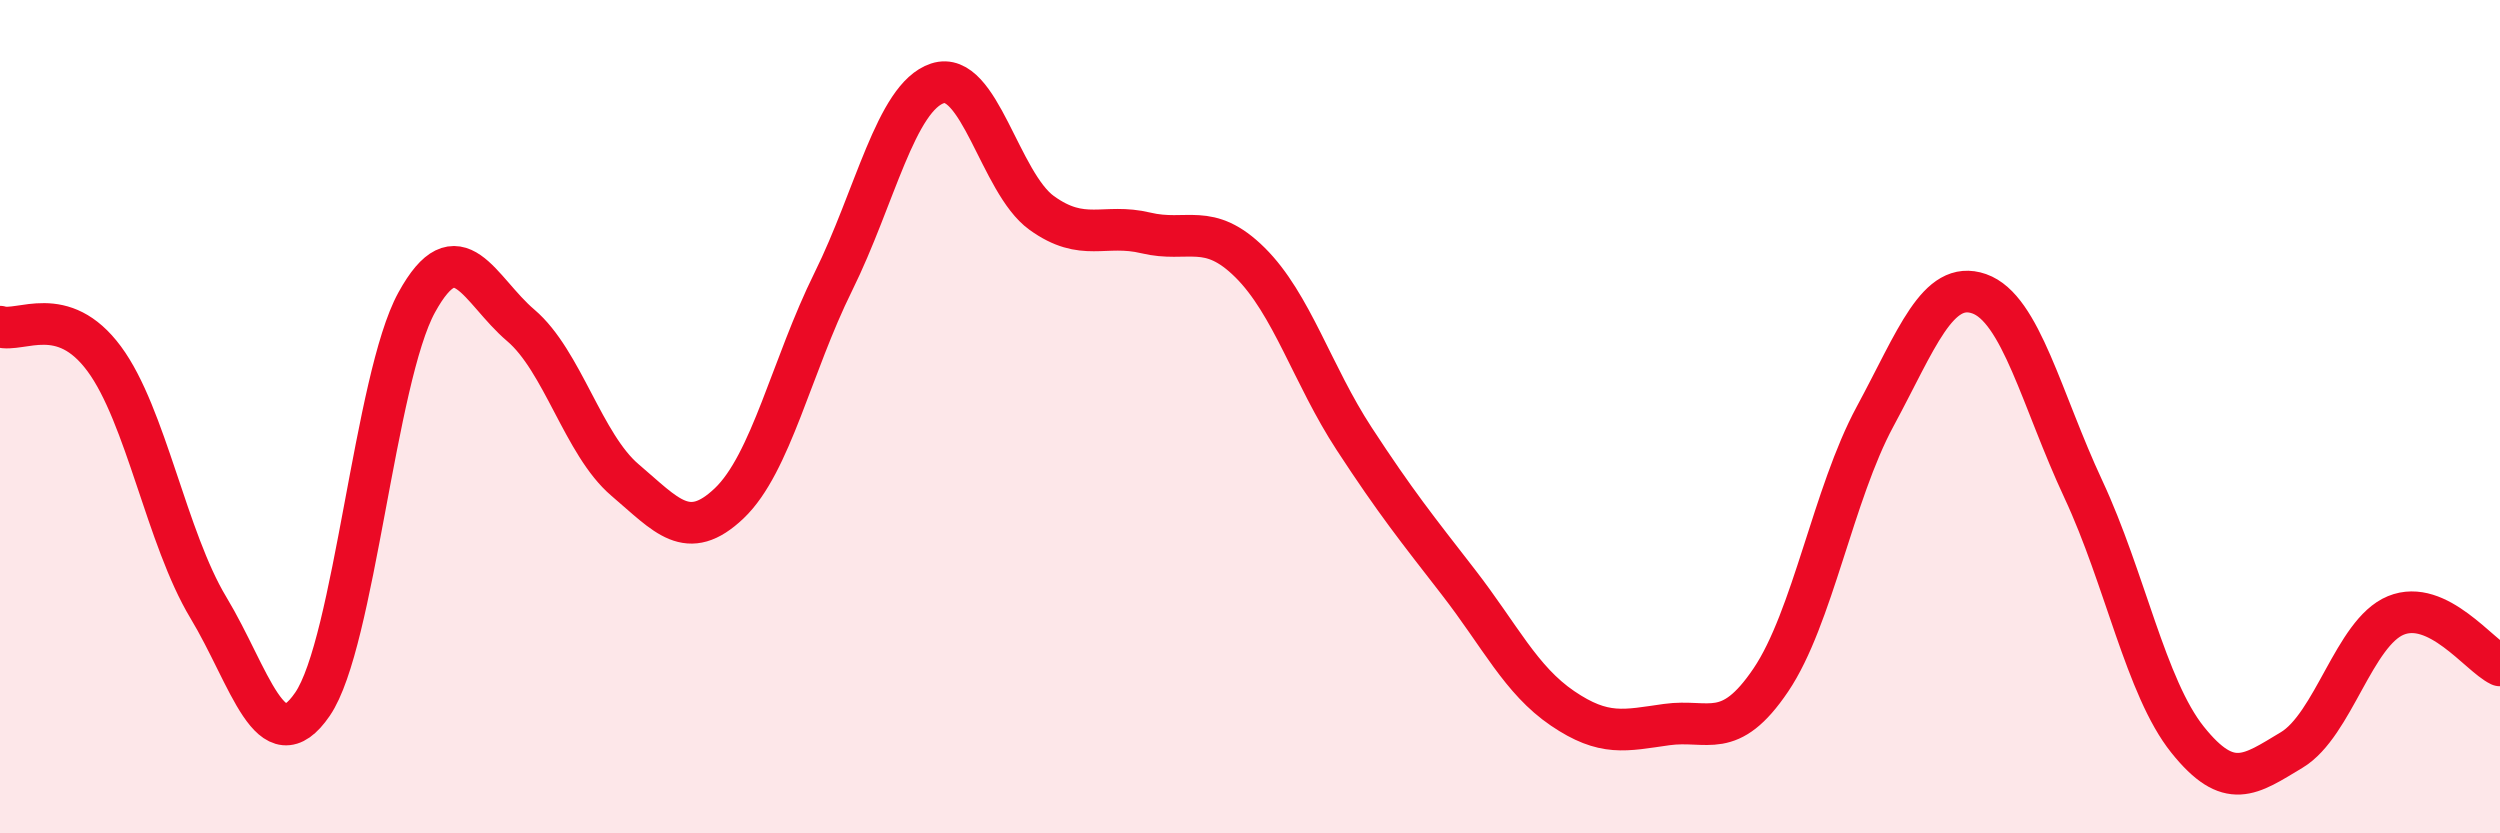
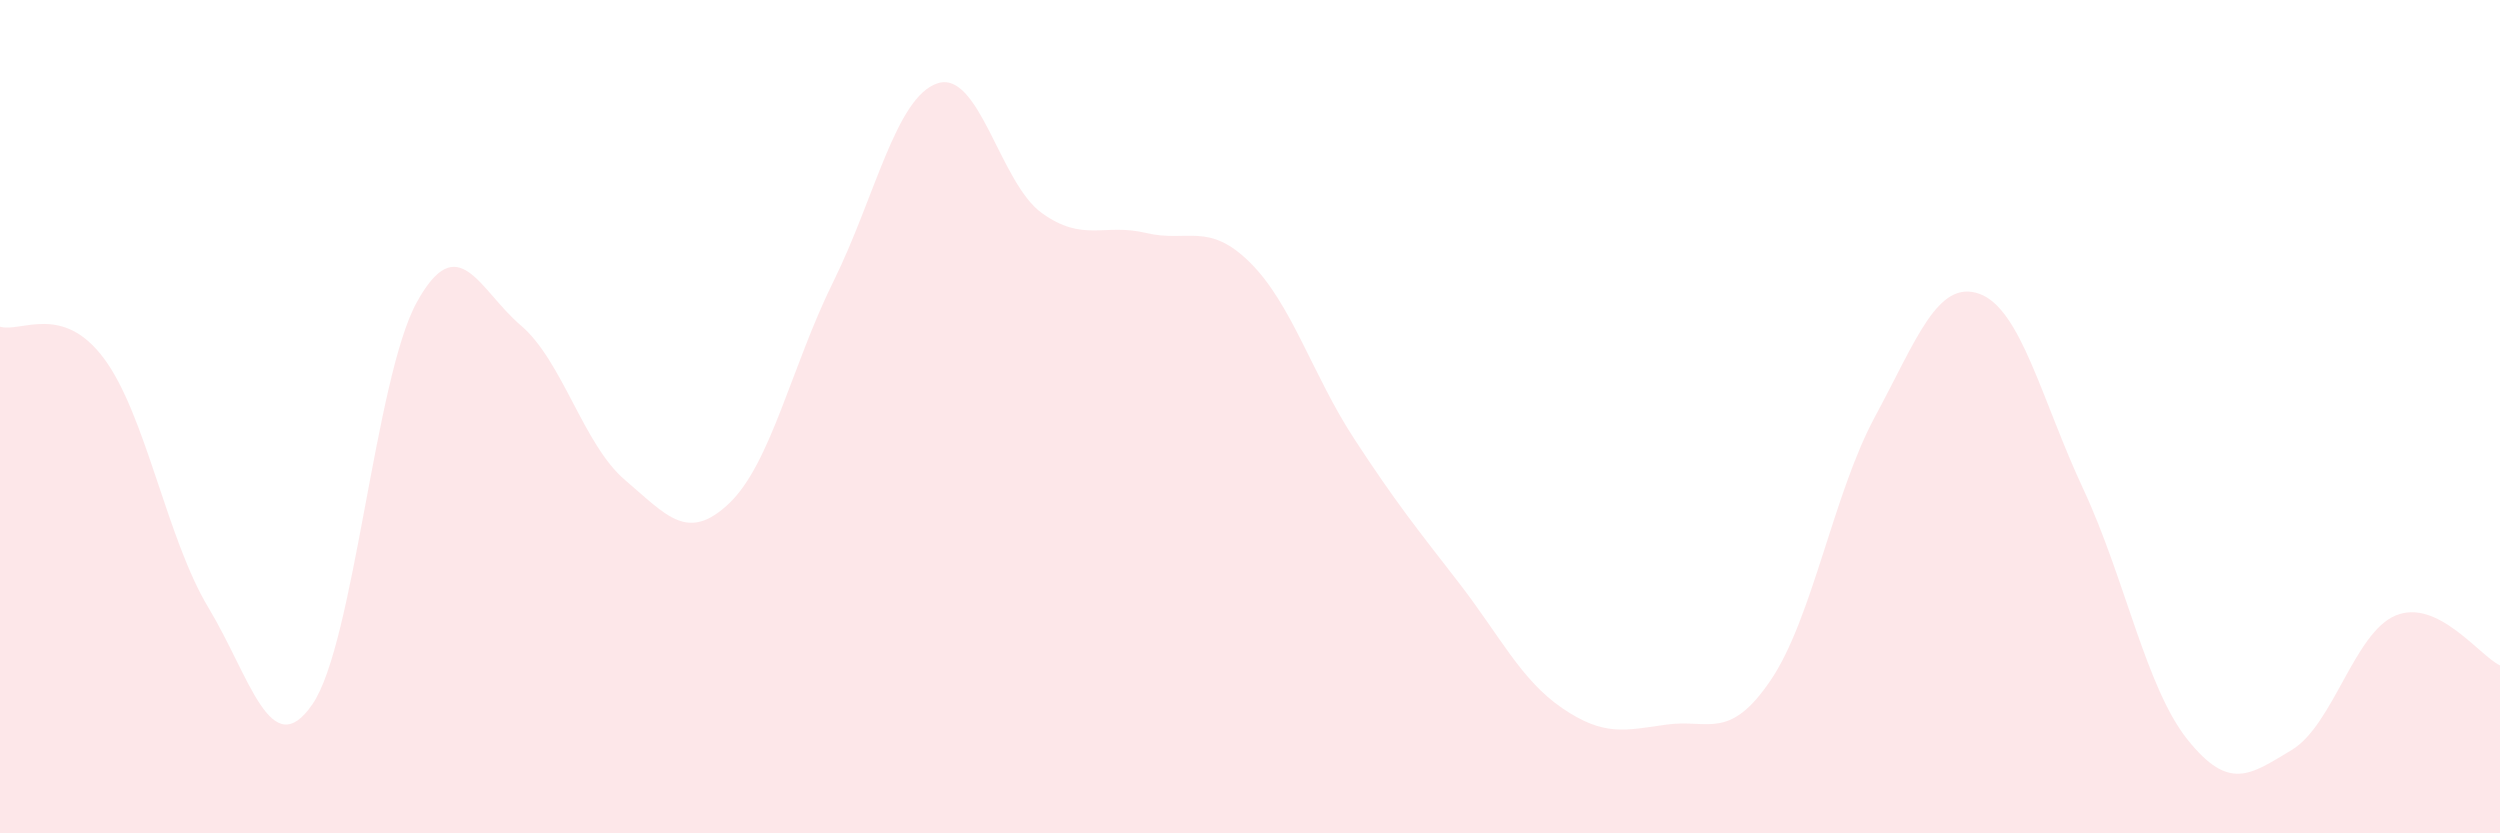
<svg xmlns="http://www.w3.org/2000/svg" width="60" height="20" viewBox="0 0 60 20">
  <path d="M 0,7.84 C 0.5,7.99 1.5,7.26 2.5,8.61 C 3.5,9.96 4,12.92 5,14.58 C 6,16.24 6.5,18.36 7.5,16.9 C 8.5,15.44 9,9.08 10,7.26 C 11,5.44 11.5,6.96 12.5,7.81 C 13.5,8.66 14,10.67 15,11.52 C 16,12.37 16.5,13.03 17.5,12.08 C 18.5,11.13 19,8.78 20,6.76 C 21,4.74 21.5,2.33 22.5,2 C 23.5,1.67 24,4.39 25,5.11 C 26,5.83 26.5,5.35 27.5,5.59 C 28.5,5.83 29,5.31 30,6.3 C 31,7.29 31.5,9 32.5,10.53 C 33.5,12.06 34,12.68 35,13.97 C 36,15.26 36.5,16.32 37.5,17 C 38.5,17.68 39,17.53 40,17.39 C 41,17.25 41.5,17.8 42.5,16.32 C 43.5,14.84 44,11.85 45,10 C 46,8.15 46.5,6.7 47.5,7.05 C 48.5,7.4 49,9.6 50,11.74 C 51,13.88 51.5,16.5 52.5,17.75 C 53.5,19 54,18.6 55,18 C 56,17.4 56.5,15.18 57.5,14.77 C 58.5,14.36 59.5,15.73 60,15.97L60 20L0 20Z" fill="#EB0A25" opacity="0.1" stroke-linecap="round" stroke-linejoin="round" />
-   <path d="M 0,7.84 C 0.5,7.99 1.5,7.26 2.5,8.61 C 3.5,9.96 4,12.92 5,14.58 C 6,16.24 6.5,18.36 7.5,16.9 C 8.5,15.44 9,9.08 10,7.26 C 11,5.44 11.5,6.96 12.5,7.81 C 13.5,8.66 14,10.67 15,11.52 C 16,12.37 16.5,13.03 17.5,12.08 C 18.5,11.13 19,8.78 20,6.76 C 21,4.74 21.5,2.33 22.5,2 C 23.5,1.67 24,4.39 25,5.11 C 26,5.83 26.5,5.35 27.5,5.59 C 28.5,5.83 29,5.31 30,6.3 C 31,7.29 31.5,9 32.5,10.53 C 33.5,12.06 34,12.68 35,13.97 C 36,15.26 36.5,16.32 37.5,17 C 38.5,17.68 39,17.53 40,17.39 C 41,17.25 41.5,17.8 42.5,16.32 C 43.5,14.84 44,11.85 45,10 C 46,8.15 46.5,6.7 47.5,7.05 C 48.5,7.4 49,9.6 50,11.74 C 51,13.88 51.5,16.5 52.5,17.75 C 53.5,19 54,18.6 55,18 C 56,17.4 56.5,15.18 57.5,14.77 C 58.5,14.36 59.5,15.73 60,15.97" stroke="#EB0A25" stroke-width="1" fill="none" stroke-linecap="round" stroke-linejoin="round" />
</svg>